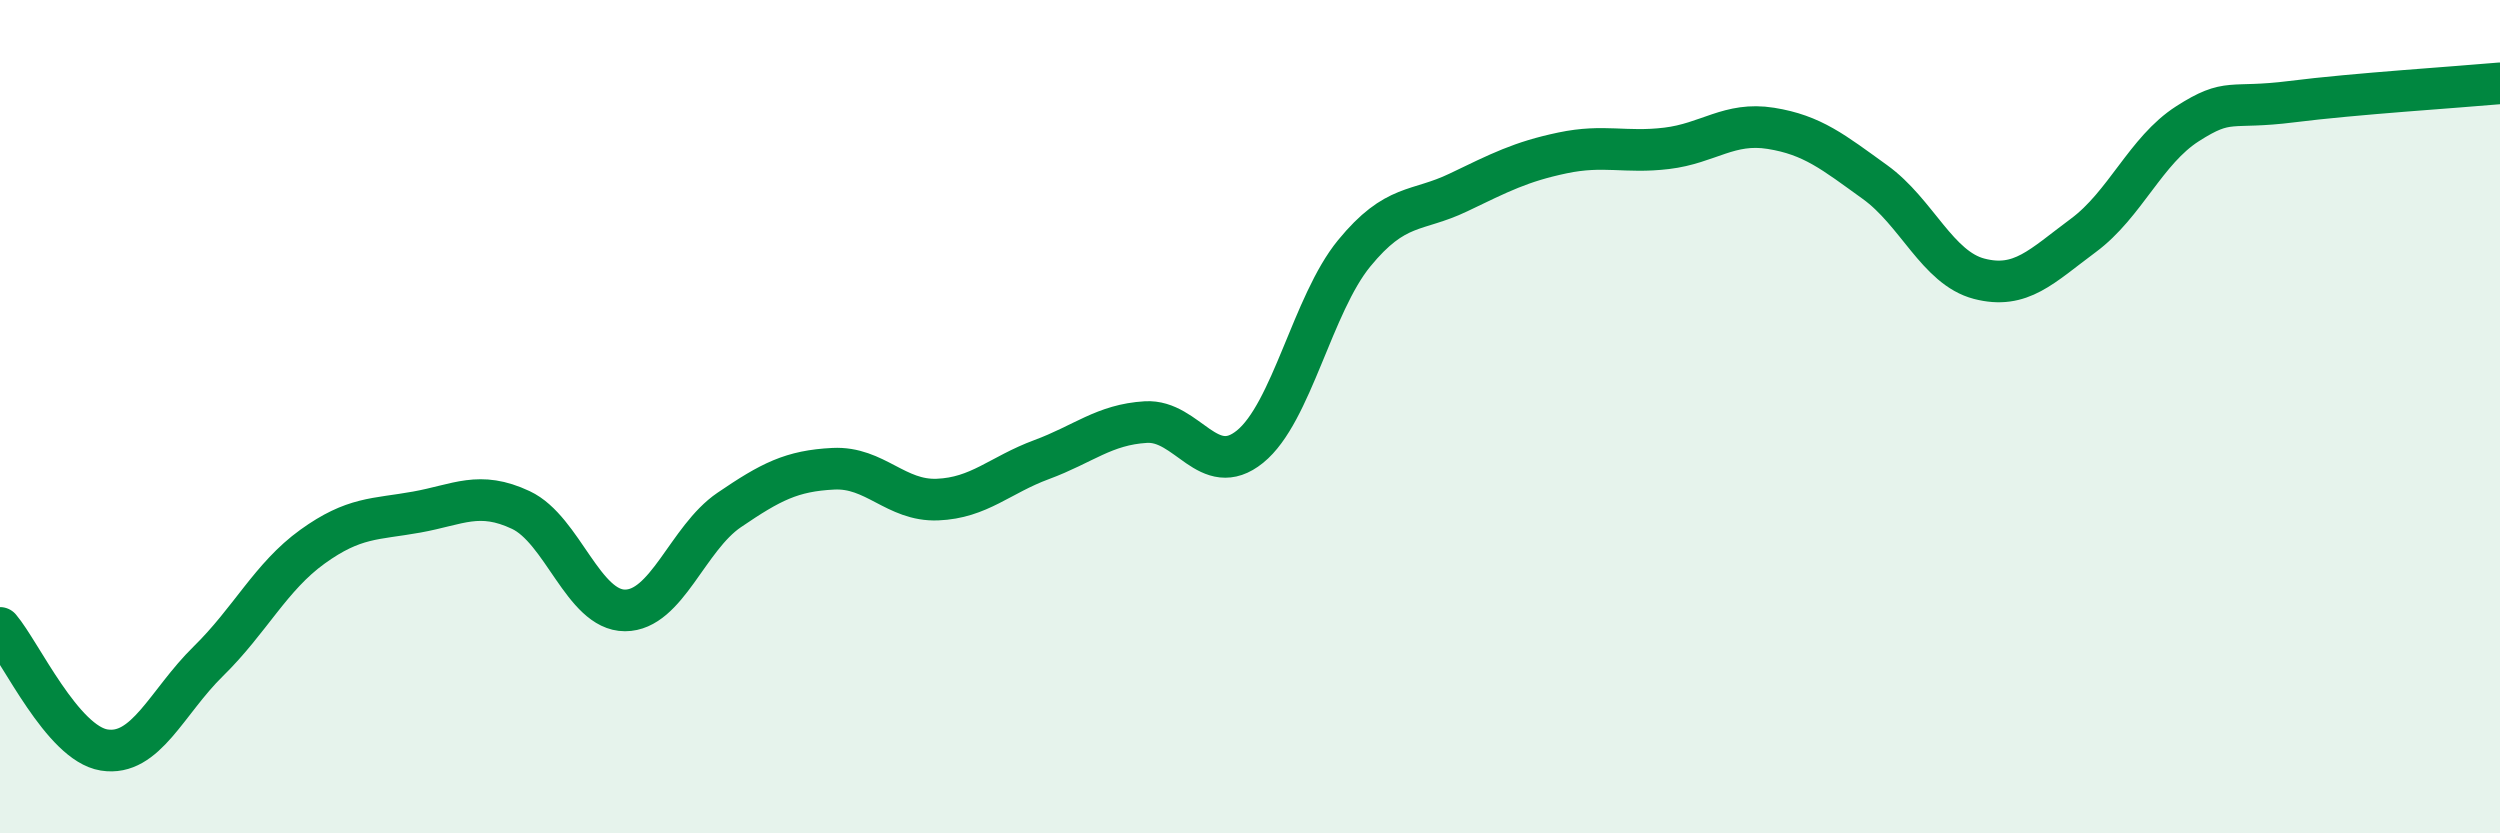
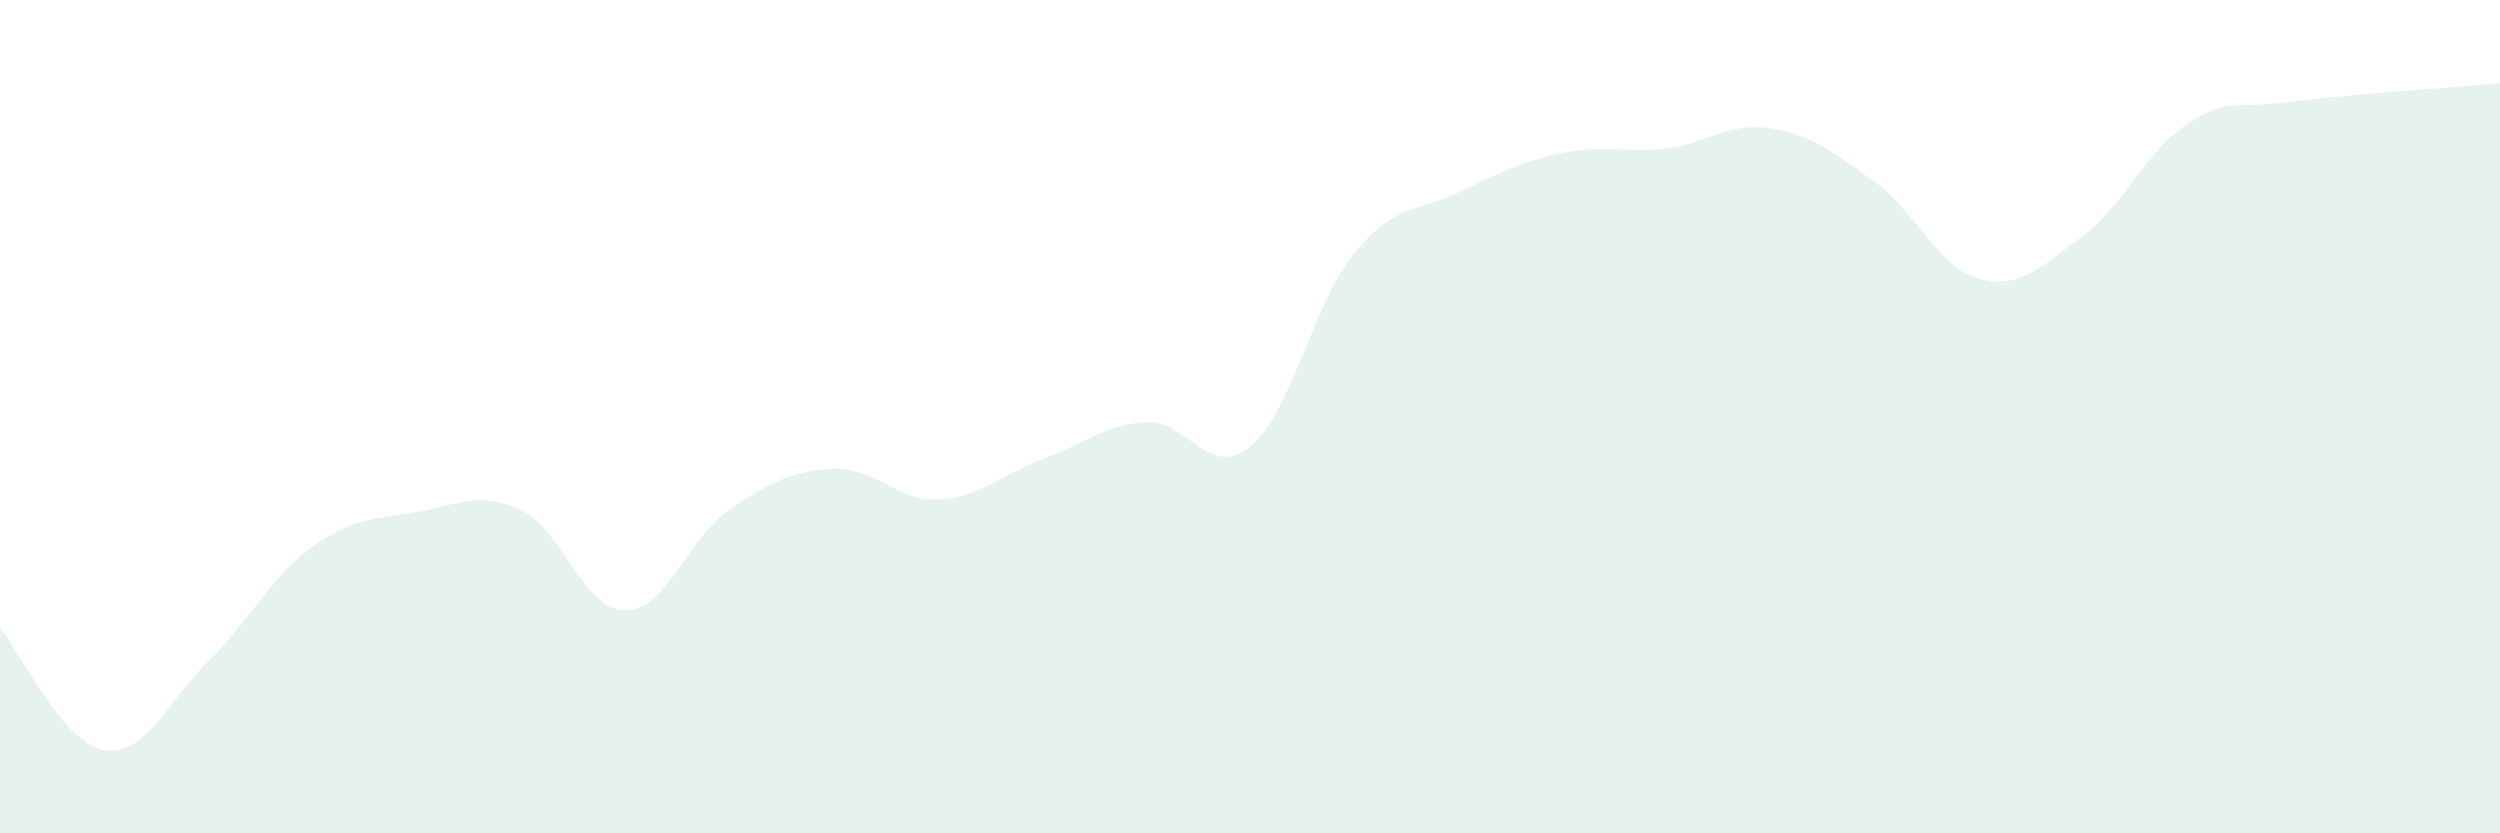
<svg xmlns="http://www.w3.org/2000/svg" width="60" height="20" viewBox="0 0 60 20">
  <path d="M 0,15.07 C 0.5,15.66 1.5,17.84 2.5,18 C 3.5,18.16 4,16.85 5,15.87 C 6,14.89 6.5,13.84 7.5,13.12 C 8.5,12.4 9,12.47 10,12.29 C 11,12.11 11.5,11.77 12.5,12.24 C 13.5,12.71 14,14.65 15,14.65 C 16,14.65 16.5,12.92 17.5,12.24 C 18.5,11.56 19,11.3 20,11.25 C 21,11.2 21.5,12.03 22.5,11.99 C 23.5,11.95 24,11.4 25,11.03 C 26,10.66 26.5,10.19 27.5,10.13 C 28.5,10.07 29,11.53 30,10.72 C 31,9.91 31.5,7.3 32.5,6.08 C 33.5,4.86 34,5.1 35,4.62 C 36,4.14 36.5,3.88 37.5,3.67 C 38.5,3.46 39,3.68 40,3.56 C 41,3.44 41.5,2.92 42.5,3.08 C 43.5,3.24 44,3.65 45,4.37 C 46,5.09 46.5,6.43 47.5,6.69 C 48.5,6.95 49,6.39 50,5.65 C 51,4.91 51.5,3.61 52.5,2.97 C 53.5,2.33 53.5,2.63 55,2.44 C 56.5,2.25 59,2.09 60,2L60 20L0 20Z" fill="#008740" opacity="0.1" stroke-linecap="round" stroke-linejoin="round" />
-   <path d="M 0,15.07 C 0.5,15.66 1.5,17.84 2.5,18 C 3.5,18.16 4,16.85 5,15.87 C 6,14.89 6.5,13.84 7.5,13.12 C 8.5,12.4 9,12.47 10,12.29 C 11,12.11 11.5,11.77 12.5,12.24 C 13.5,12.71 14,14.65 15,14.65 C 16,14.65 16.5,12.92 17.5,12.24 C 18.5,11.56 19,11.3 20,11.25 C 21,11.2 21.5,12.03 22.5,11.99 C 23.5,11.95 24,11.4 25,11.03 C 26,10.66 26.5,10.19 27.5,10.13 C 28.5,10.07 29,11.53 30,10.72 C 31,9.91 31.5,7.3 32.5,6.08 C 33.5,4.86 34,5.1 35,4.62 C 36,4.14 36.5,3.88 37.5,3.67 C 38.5,3.46 39,3.68 40,3.56 C 41,3.44 41.5,2.92 42.5,3.08 C 43.5,3.24 44,3.65 45,4.37 C 46,5.09 46.5,6.43 47.5,6.69 C 48.5,6.95 49,6.39 50,5.65 C 51,4.91 51.5,3.61 52.5,2.97 C 53.5,2.33 53.5,2.63 55,2.44 C 56.5,2.25 59,2.09 60,2" stroke="#008740" stroke-width="1" fill="none" stroke-linecap="round" stroke-linejoin="round" />
</svg>